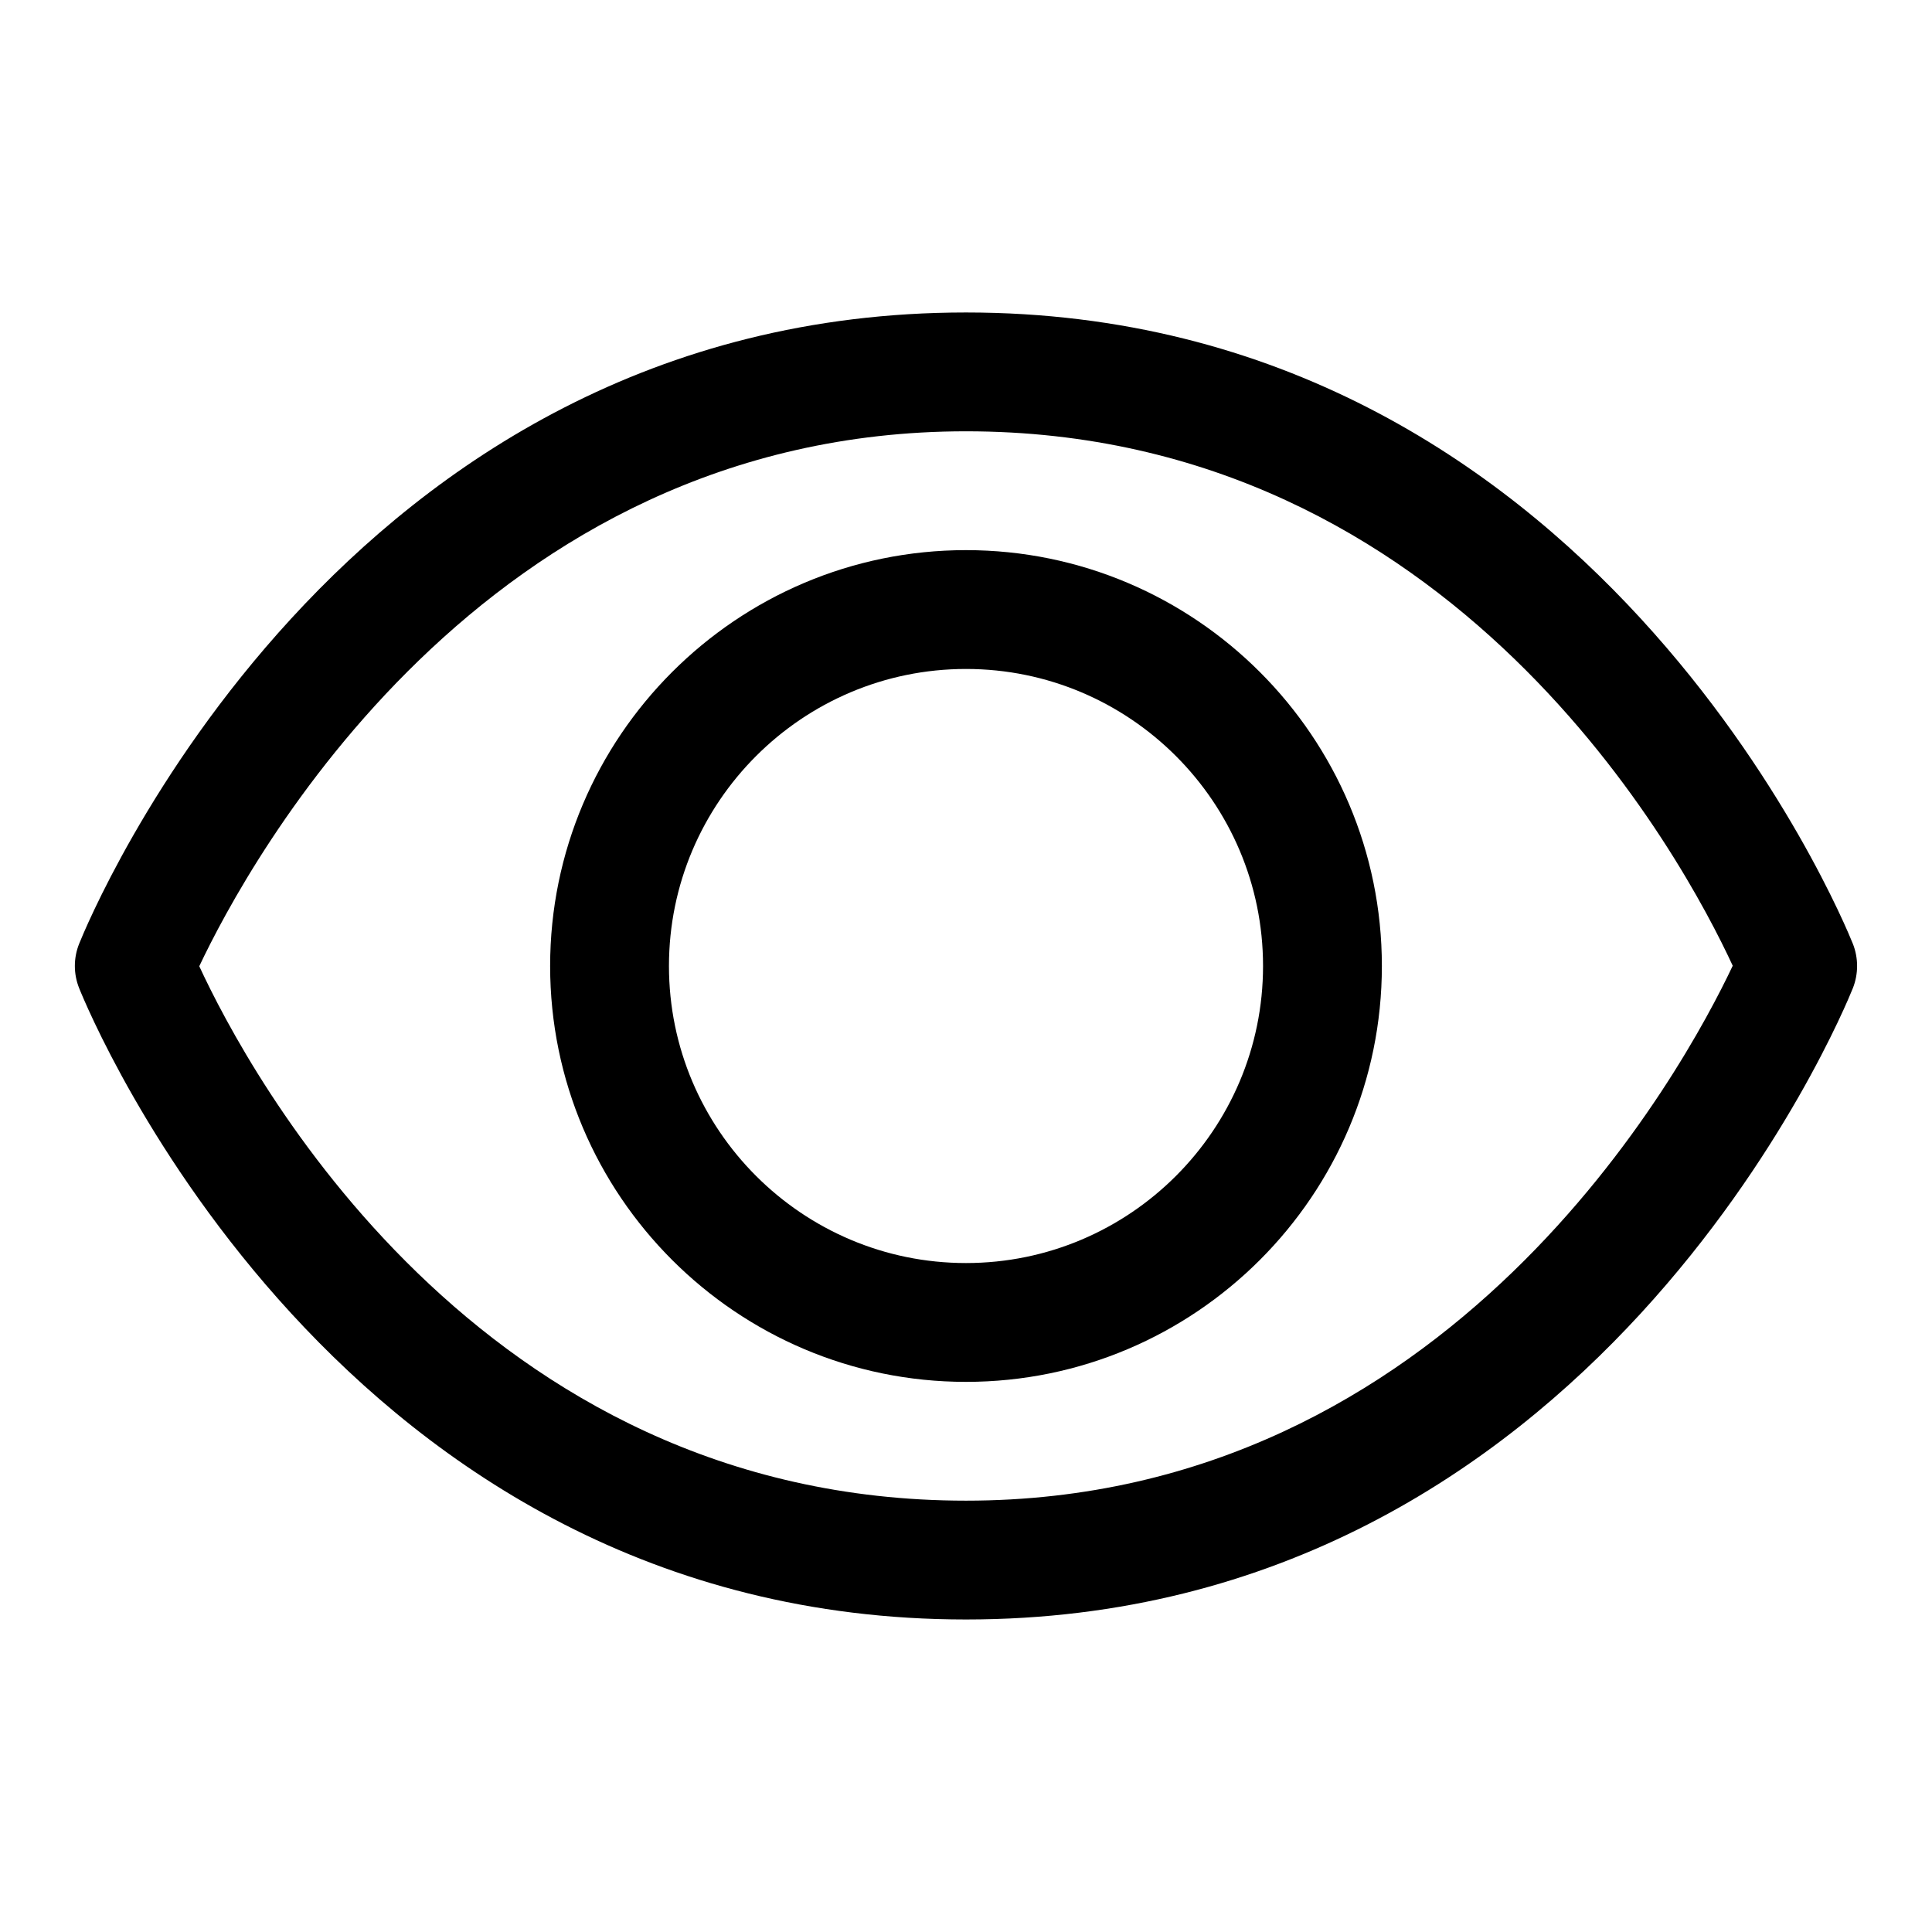
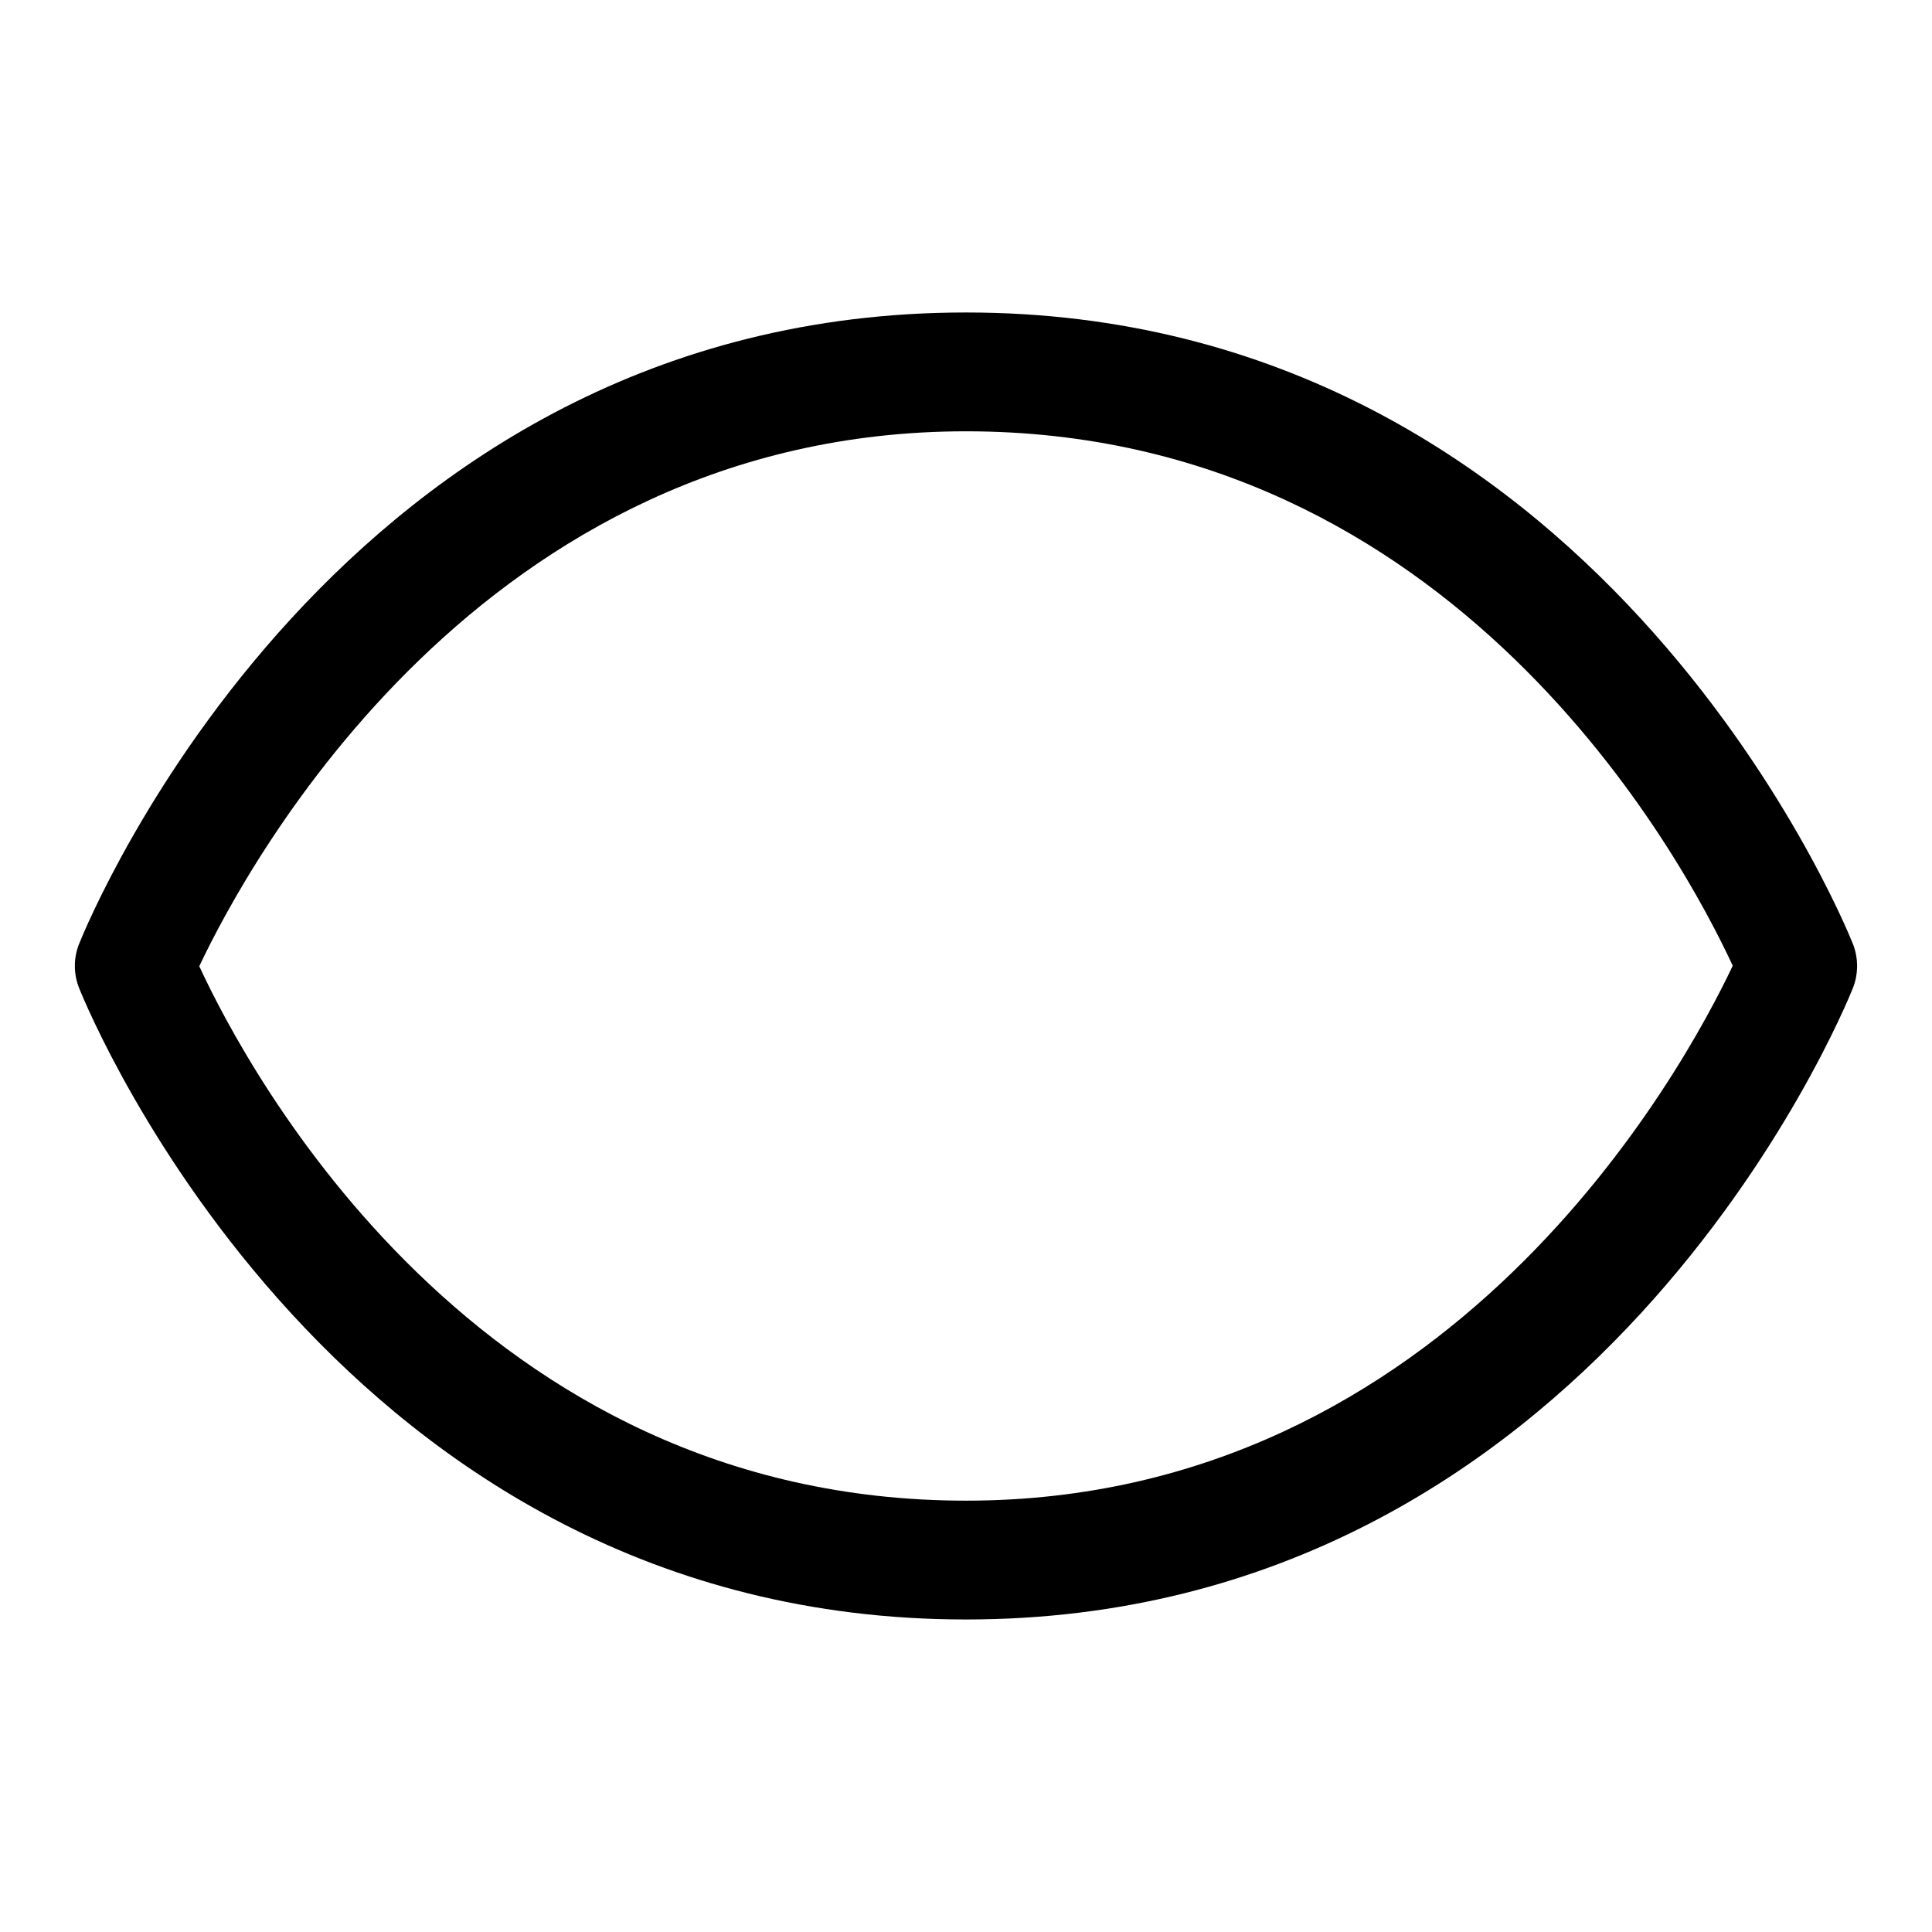
<svg xmlns="http://www.w3.org/2000/svg" fill="#000000" width="800px" height="800px" version="1.1" viewBox="144 144 512 512">
  <g>
    <path d="m635.04 394.14c-2.742-6.816-68.852-167.33-235.04-167.33-166.2 0-232.3 160.51-235.04 167.33-1.496 3.762-1.496 7.934 0 11.699 2.738 6.832 68.848 167.34 235.04 167.34s232.3-160.51 235.04-167.33c1.477-3.762 1.477-7.949 0-11.715zm-235.04 147.55c-129.62 0-190.28-113.72-203.19-141.63 12.906-27.301 74.75-141.76 203.19-141.76 129.62 0 190.28 113.72 203.19 141.63-12.91 27.301-74.754 141.76-203.19 141.76z" />
-     <path d="m400 289.79c-60.758 0-110.21 49.438-110.21 110.21 0 60.773 49.453 110.21 110.21 110.21 60.758 0 110.21-49.438 110.21-110.21 0-60.77-49.453-110.21-110.21-110.21zm0 188.93c-43.406 0-78.719-35.312-78.719-78.719s35.312-78.719 78.719-78.719 78.719 35.312 78.719 78.719-35.312 78.719-78.719 78.719z" />
  </g>
</svg>